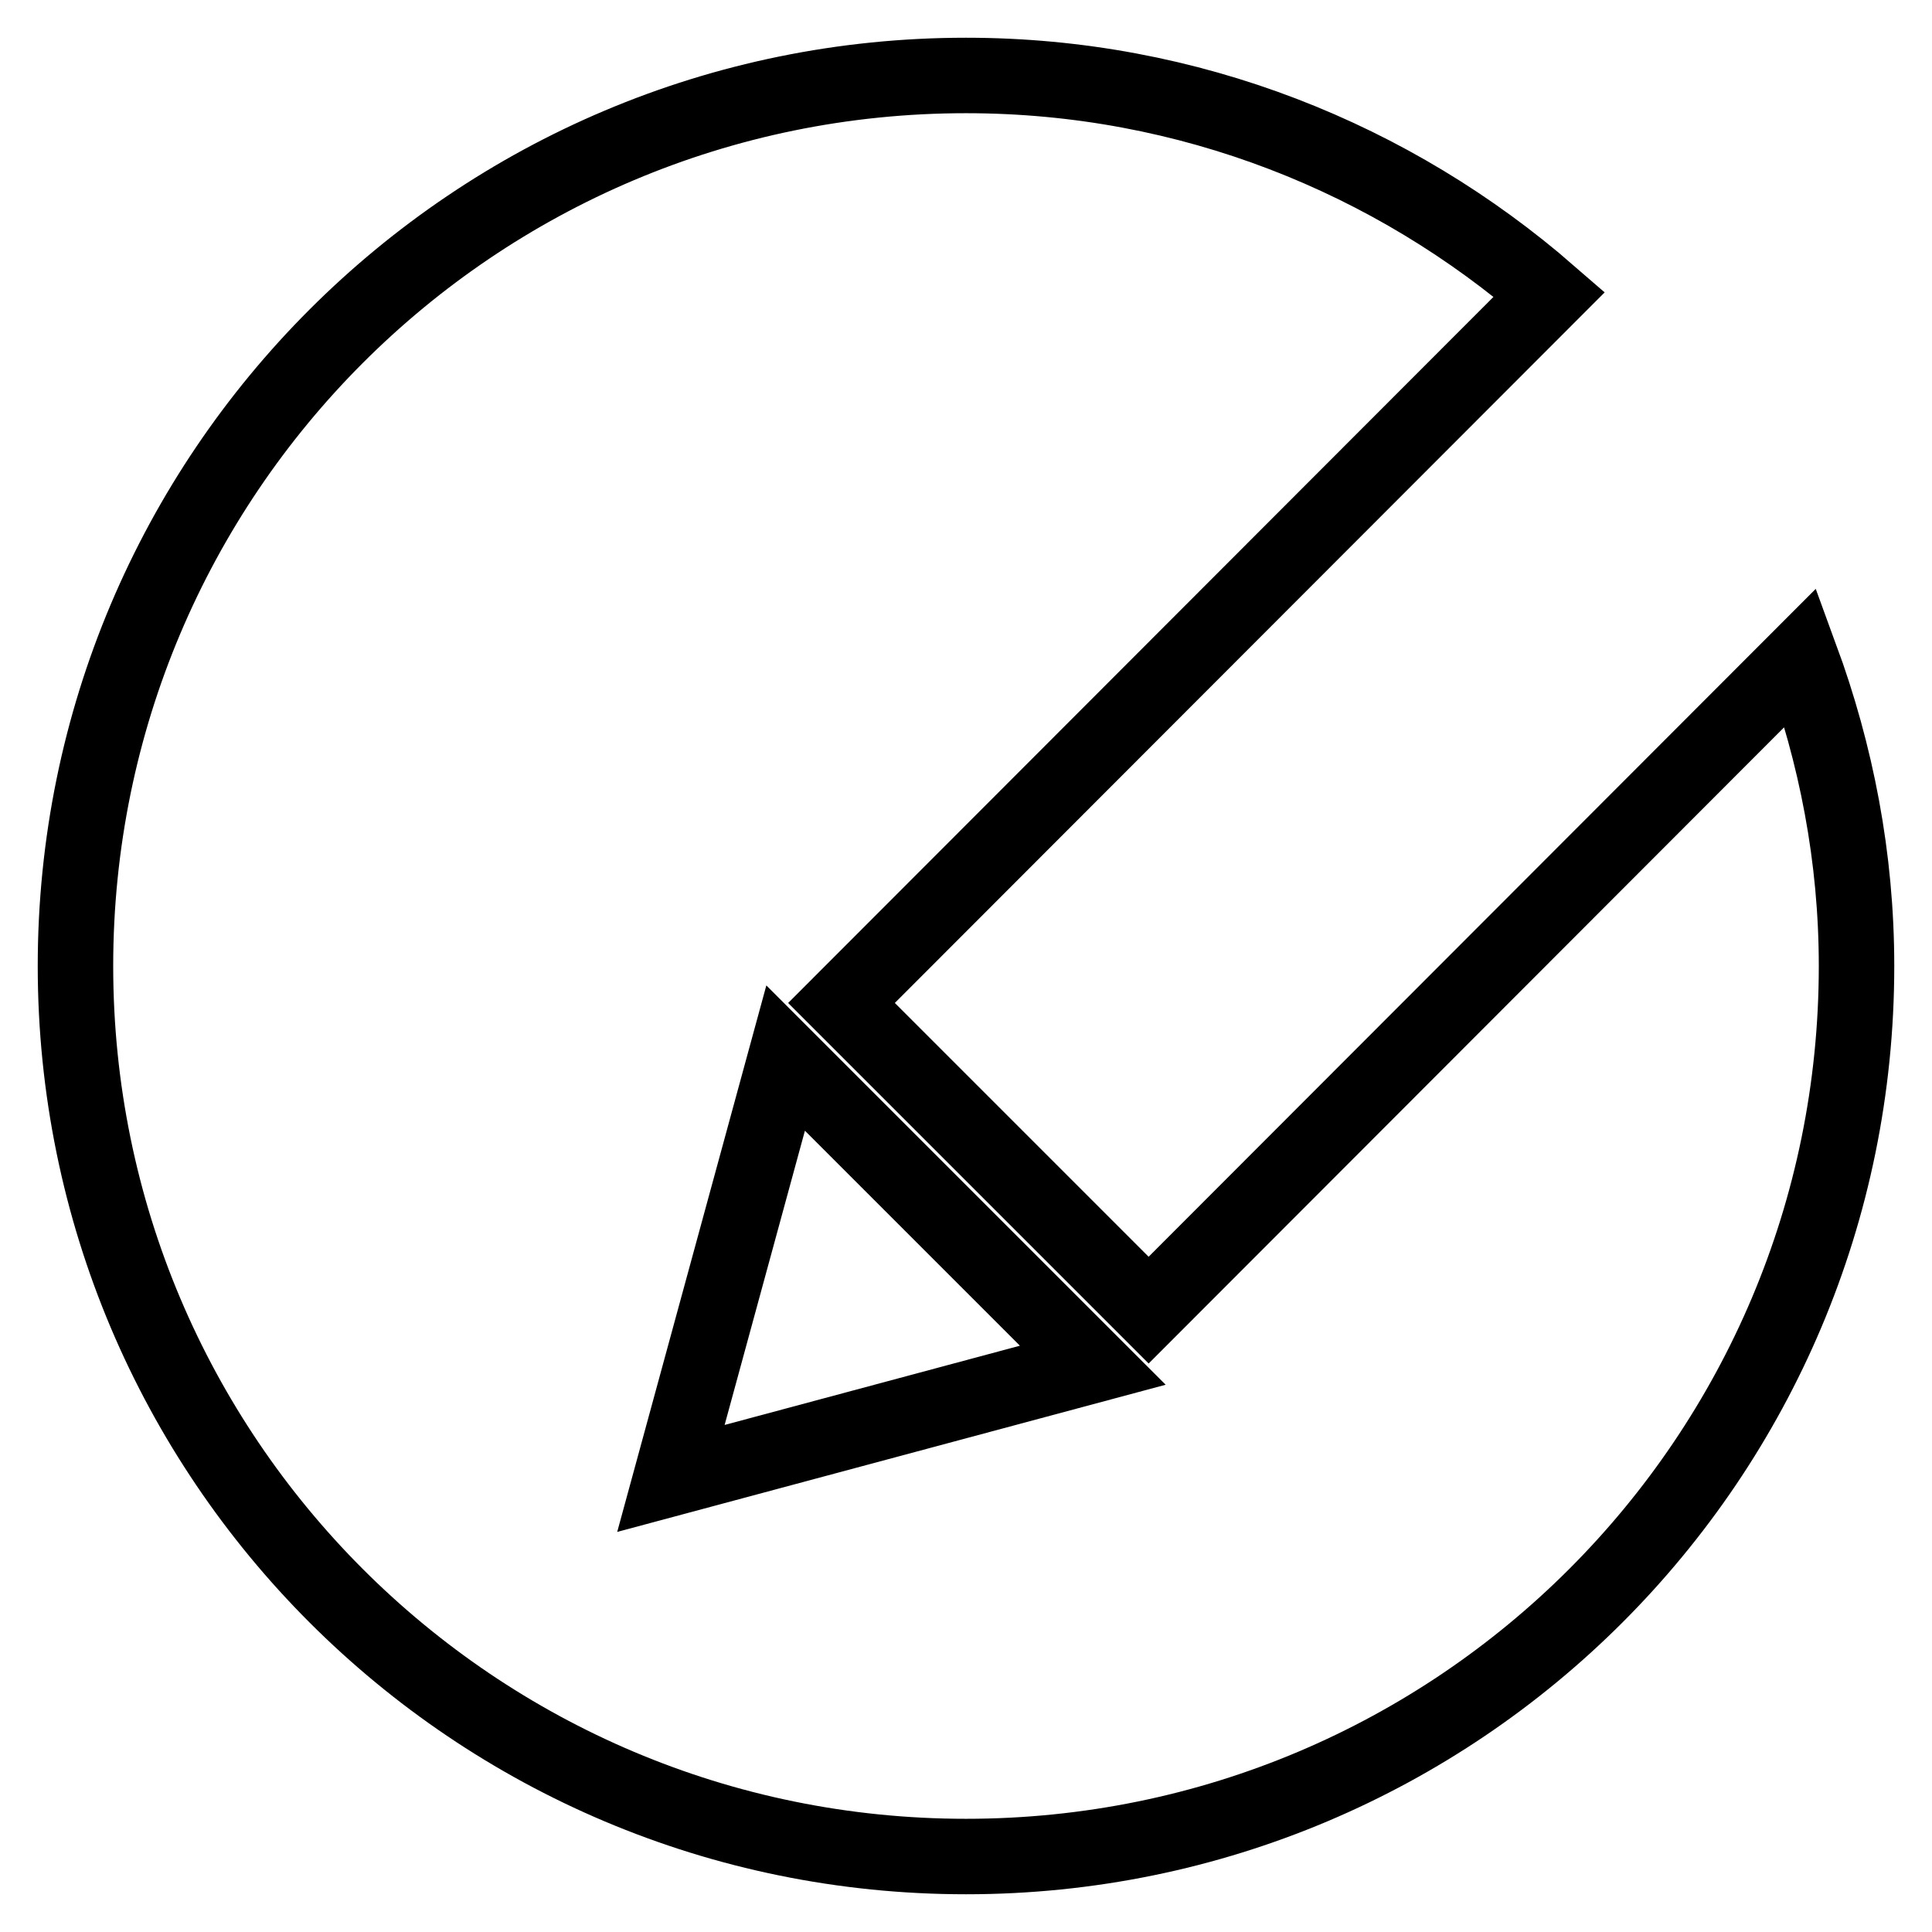
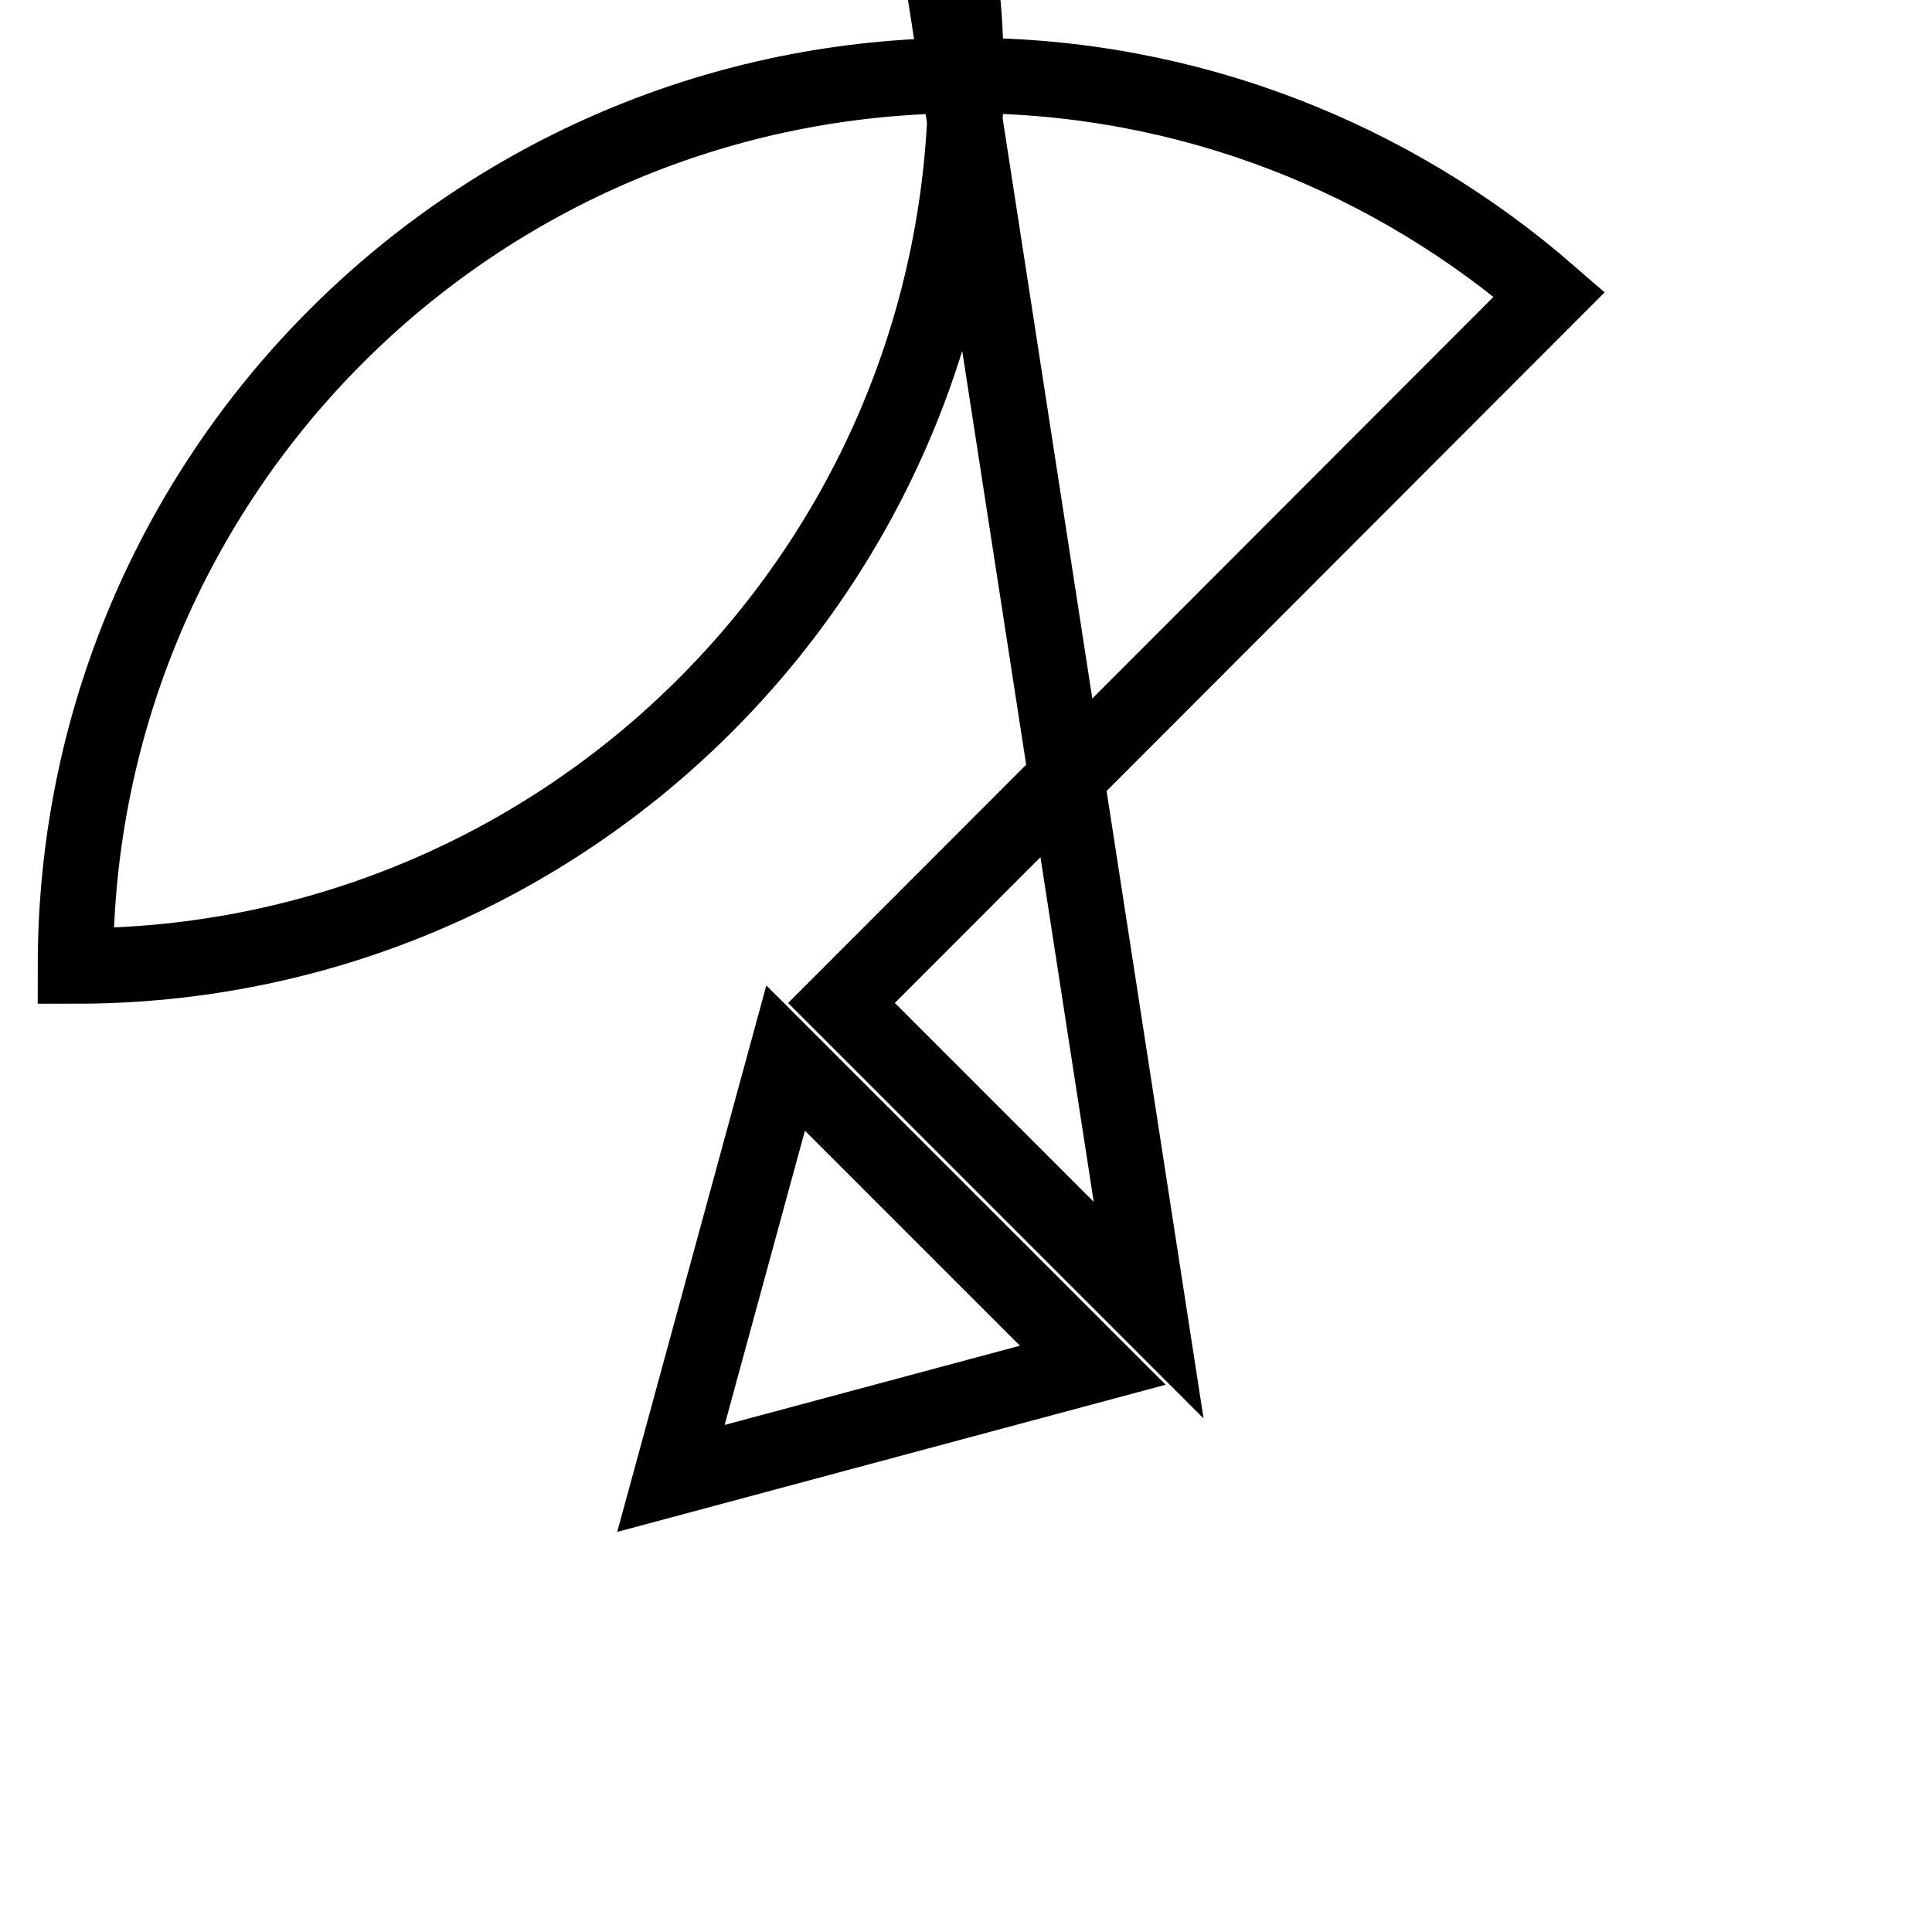
<svg xmlns="http://www.w3.org/2000/svg" version="1.1" x="0px" y="0px" viewBox="0 0 256 256" enable-background="new 0 0 256 256" xml:space="preserve">
  <g>
-     <path stroke-width="10" fill-opacity="0" stroke="#000000" d="M152.2,173.6l-40.7-40.7L205.3,39c-20.7-18-47.7-29-77.3-29C62.8,10,10,62.8,10,128 c0,65.2,52.8,118,118,118c65.2,0,118-52.8,118-118c0-14.4-2.7-28.1-7.4-40.9L152.2,173.6z M88.9,195.9l15.2-55.7l40.7,40.7 L88.9,195.9z" />
+     <path stroke-width="10" fill-opacity="0" stroke="#000000" d="M152.2,173.6l-40.7-40.7L205.3,39c-20.7-18-47.7-29-77.3-29C62.8,10,10,62.8,10,128 c65.2,0,118-52.8,118-118c0-14.4-2.7-28.1-7.4-40.9L152.2,173.6z M88.9,195.9l15.2-55.7l40.7,40.7 L88.9,195.9z" />
  </g>
</svg>